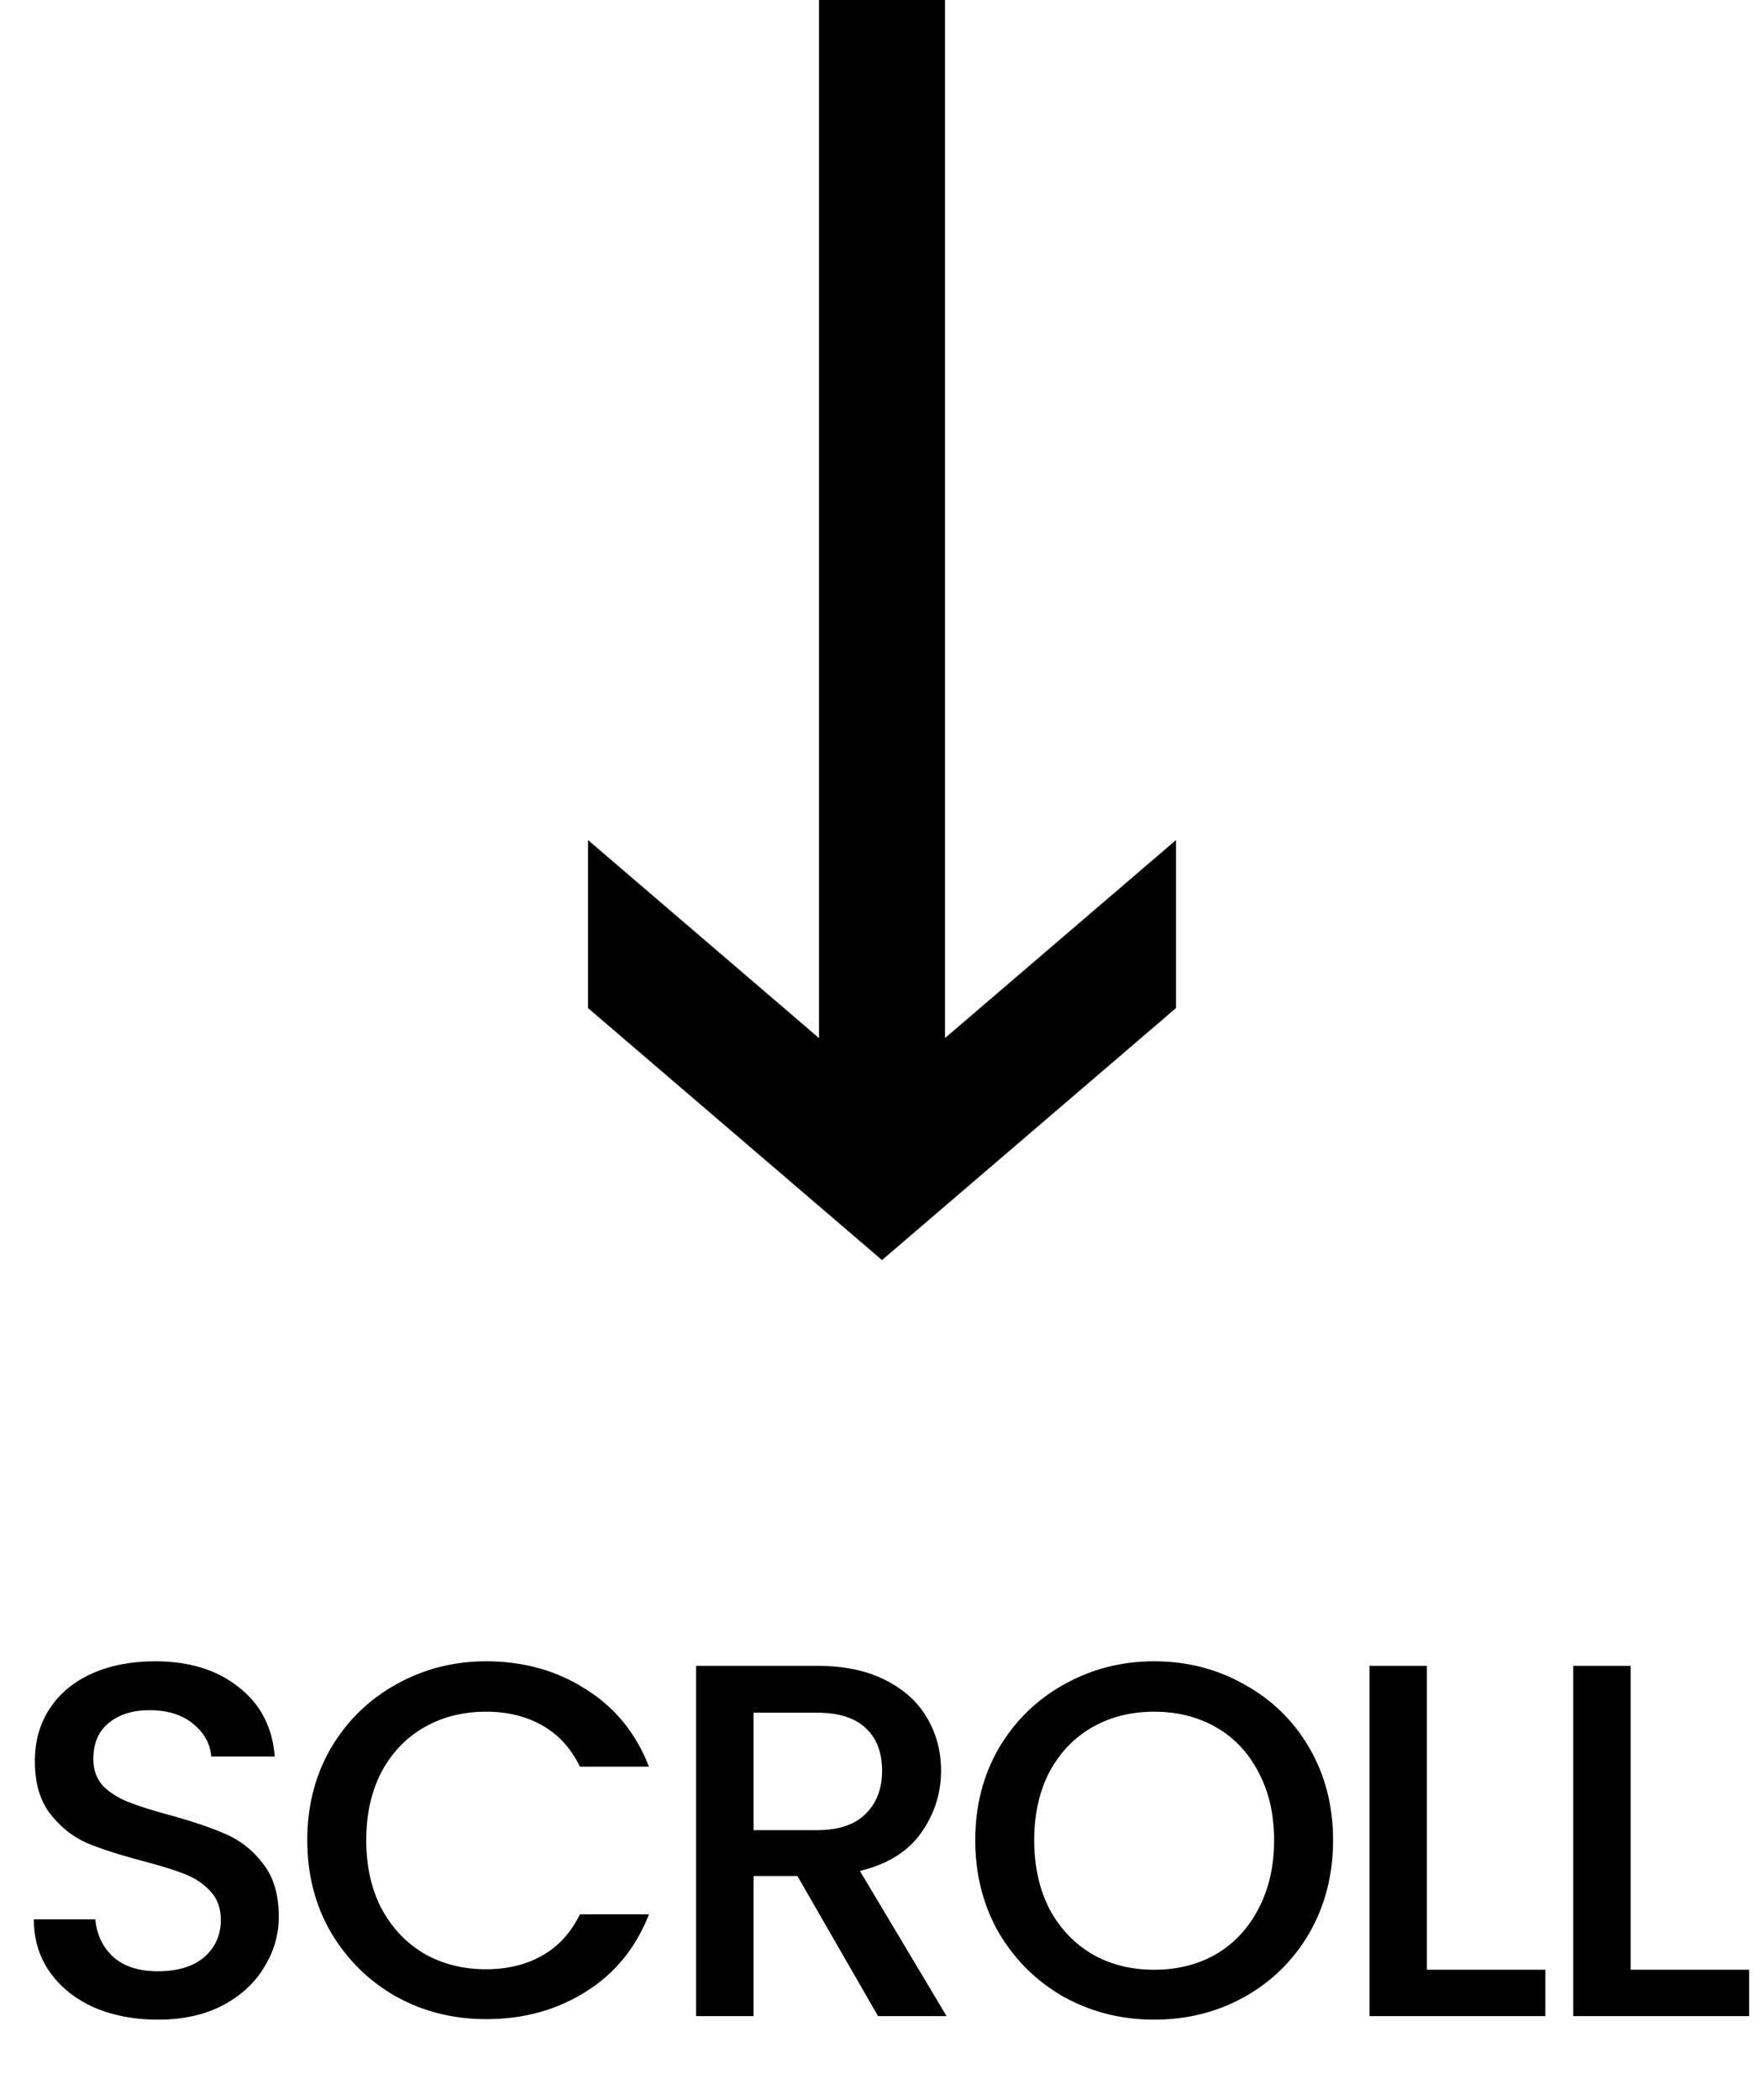
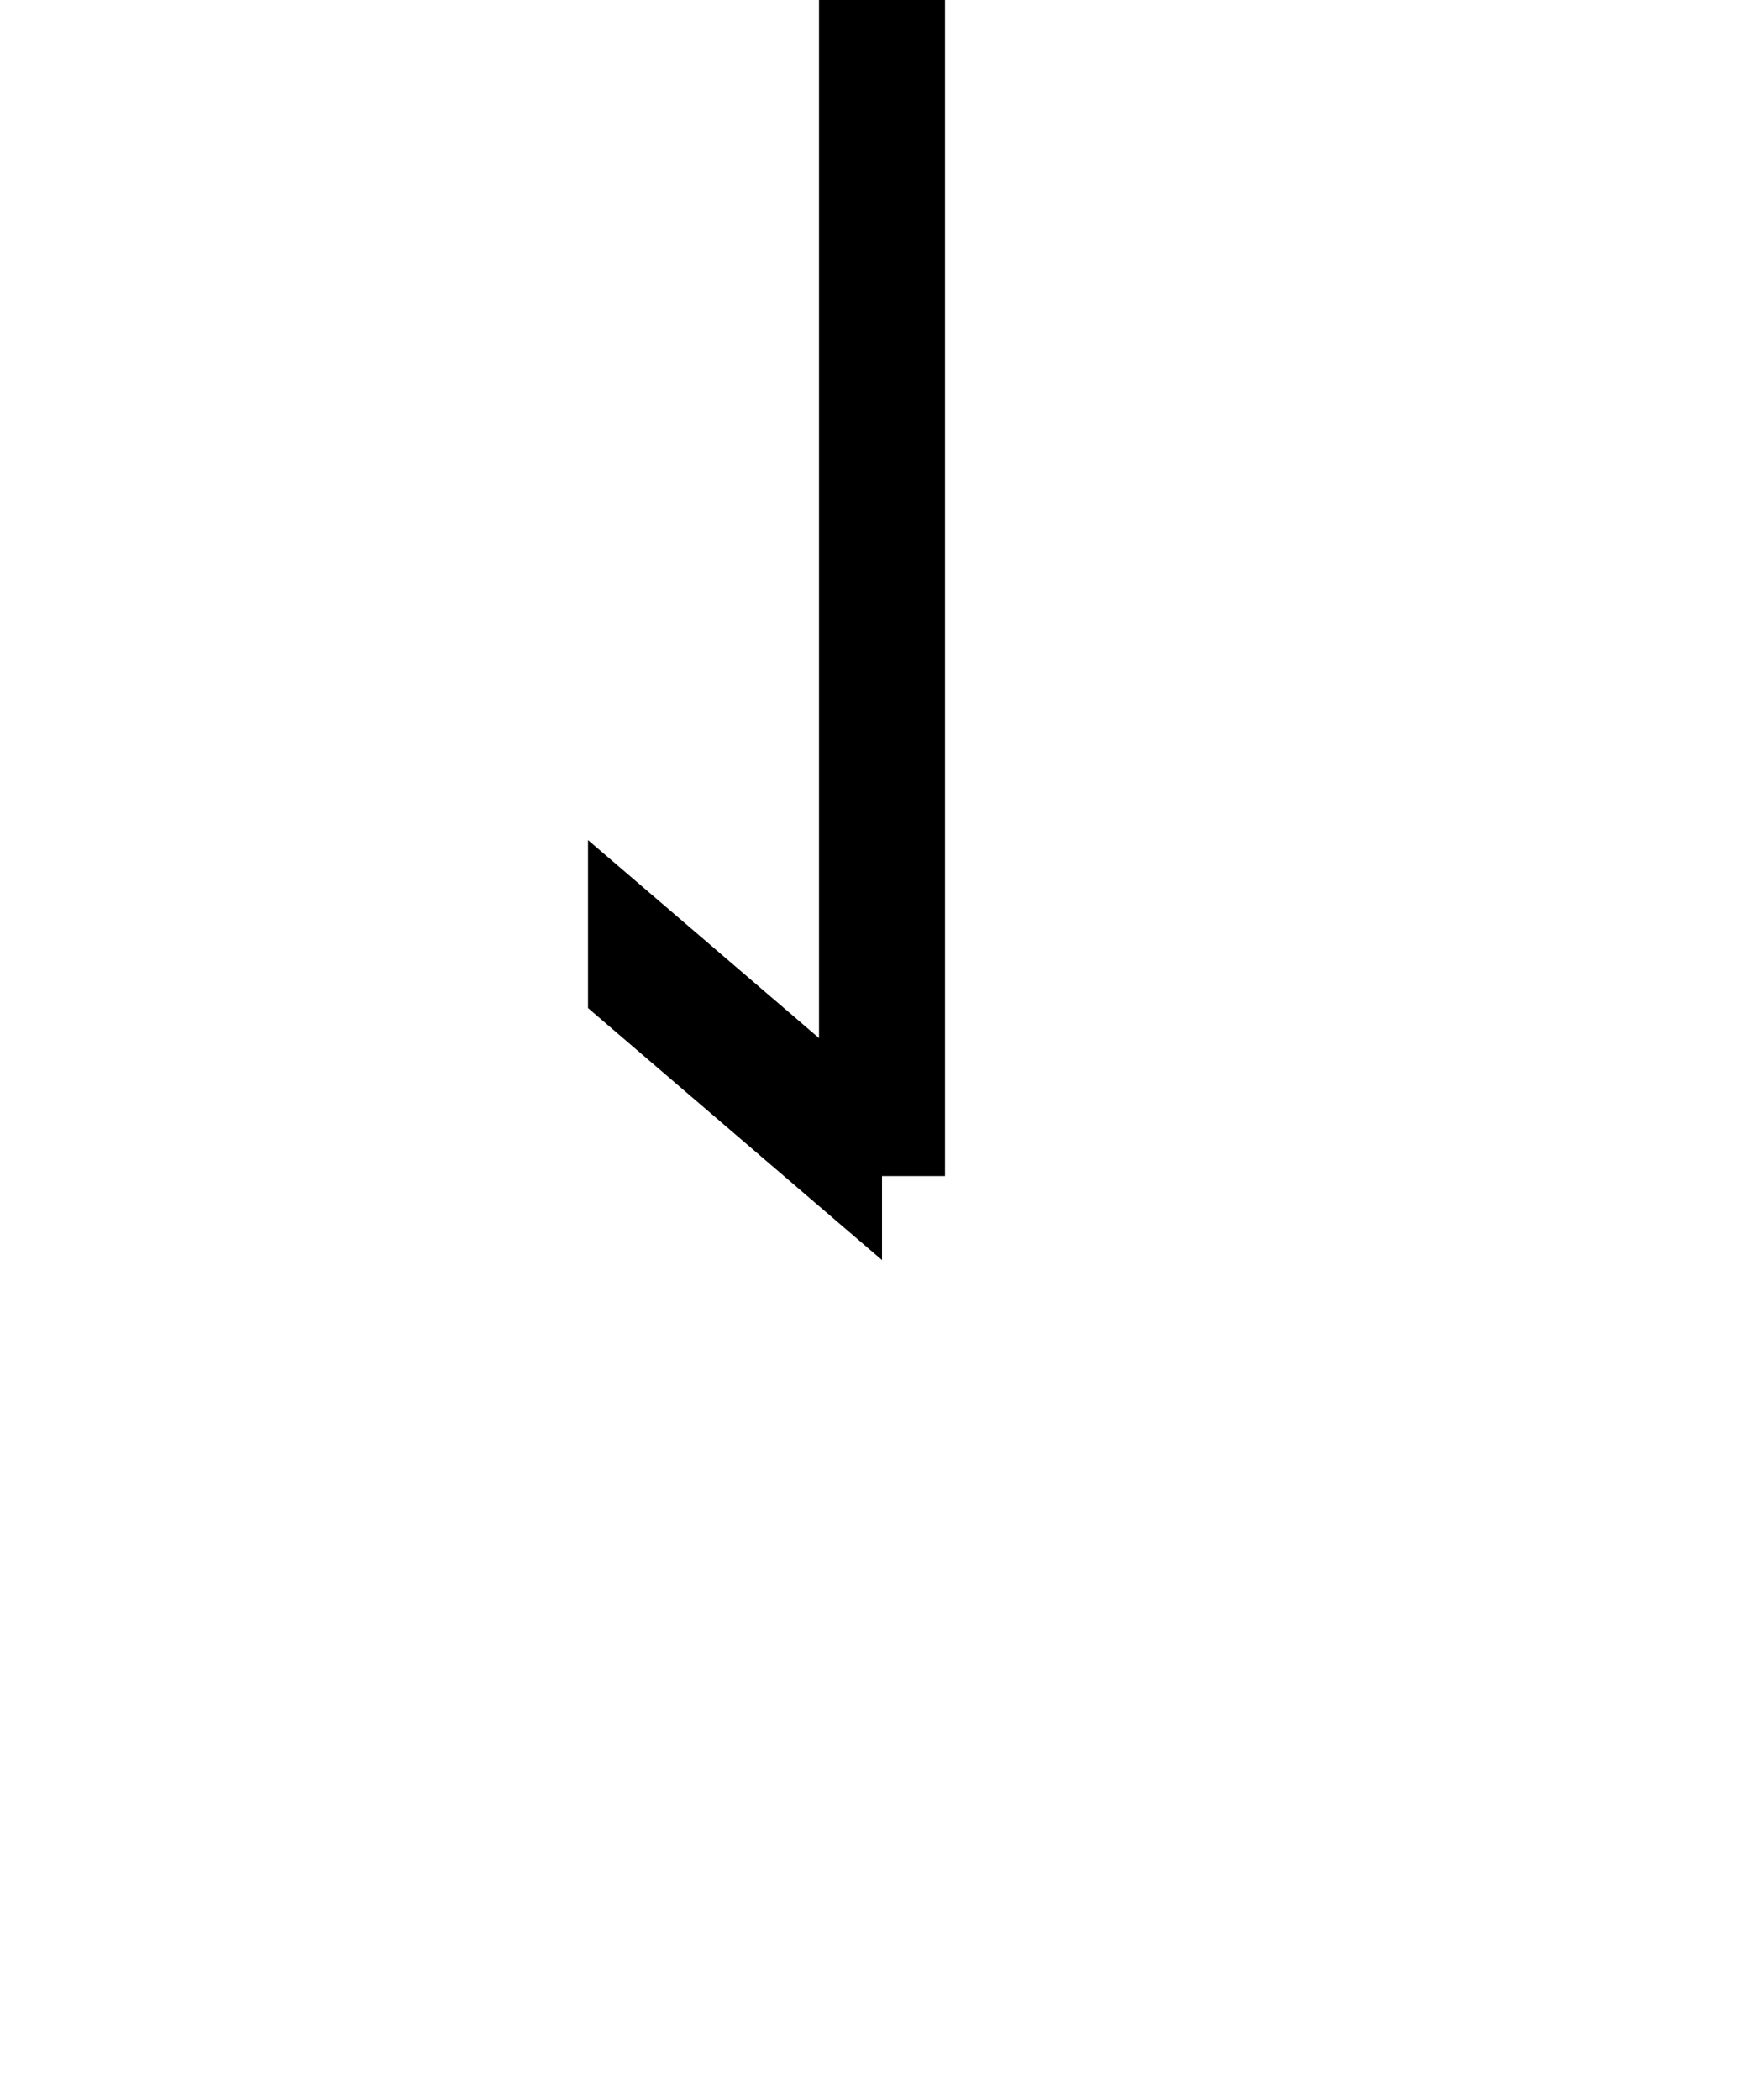
<svg xmlns="http://www.w3.org/2000/svg" width="42" height="50" viewBox="0 0 42 50" fill="none">
-   <path d="M3.758 48.084C3.198 48.084 2.694 47.988 2.246 47.796C1.798 47.596 1.446 47.316 1.19 46.956C0.934 46.596 0.806 46.176 0.806 45.696H2.27C2.302 46.056 2.442 46.352 2.69 46.584C2.946 46.816 3.302 46.932 3.758 46.932C4.23 46.932 4.598 46.82 4.862 46.596C5.126 46.364 5.258 46.068 5.258 45.708C5.258 45.428 5.174 45.2 5.006 45.024C4.846 44.848 4.642 44.712 4.394 44.616C4.154 44.52 3.818 44.416 3.386 44.304C2.842 44.16 2.398 44.016 2.054 43.872C1.718 43.72 1.43 43.488 1.19 43.176C0.95 42.864 0.83 42.448 0.83 41.928C0.83 41.448 0.95 41.028 1.19 40.668C1.43 40.308 1.766 40.032 2.198 39.84C2.63 39.648 3.13 39.552 3.698 39.552C4.506 39.552 5.166 39.756 5.678 40.164C6.198 40.564 6.486 41.116 6.542 41.82H5.03C5.006 41.516 4.862 41.256 4.598 41.04C4.334 40.824 3.986 40.716 3.554 40.716C3.162 40.716 2.842 40.816 2.594 41.016C2.346 41.216 2.222 41.504 2.222 41.88C2.222 42.136 2.298 42.348 2.45 42.516C2.61 42.676 2.81 42.804 3.05 42.9C3.29 42.996 3.618 43.1 4.034 43.212C4.586 43.364 5.034 43.516 5.378 43.668C5.73 43.82 6.026 44.056 6.266 44.376C6.514 44.688 6.638 45.108 6.638 45.636C6.638 46.06 6.522 46.46 6.29 46.836C6.066 47.212 5.734 47.516 5.294 47.748C4.862 47.972 4.35 48.084 3.758 48.084ZM7.316 43.812C7.316 42.996 7.504 42.264 7.88 41.616C8.264 40.968 8.78 40.464 9.428 40.104C10.084 39.736 10.8 39.552 11.576 39.552C12.464 39.552 13.252 39.772 13.94 40.212C14.636 40.644 15.14 41.26 15.452 42.06H13.808C13.592 41.62 13.292 41.292 12.908 41.076C12.524 40.86 12.08 40.752 11.576 40.752C11.024 40.752 10.532 40.876 10.1 41.124C9.668 41.372 9.328 41.728 9.08 42.192C8.84 42.656 8.72 43.196 8.72 43.812C8.72 44.428 8.84 44.968 9.08 45.432C9.328 45.896 9.668 46.256 10.1 46.512C10.532 46.76 11.024 46.884 11.576 46.884C12.08 46.884 12.524 46.776 12.908 46.56C13.292 46.344 13.592 46.016 13.808 45.576H15.452C15.14 46.376 14.636 46.992 13.94 47.424C13.252 47.856 12.464 48.072 11.576 48.072C10.792 48.072 10.076 47.892 9.428 47.532C8.78 47.164 8.264 46.656 7.88 46.008C7.504 45.36 7.316 44.628 7.316 43.812ZM20.906 48L18.986 44.664H17.942V48H16.574V39.66H19.454C20.094 39.66 20.634 39.772 21.074 39.996C21.522 40.22 21.854 40.52 22.07 40.896C22.294 41.272 22.406 41.692 22.406 42.156C22.406 42.7 22.246 43.196 21.926 43.644C21.614 44.084 21.13 44.384 20.474 44.544L22.538 48H20.906ZM17.942 43.572H19.454C19.966 43.572 20.35 43.444 20.606 43.188C20.87 42.932 21.002 42.588 21.002 42.156C21.002 41.724 20.874 41.388 20.618 41.148C20.362 40.9 19.974 40.776 19.454 40.776H17.942V43.572ZM27.48 48.084C26.704 48.084 25.988 47.904 25.332 47.544C24.684 47.176 24.168 46.668 23.784 46.02C23.408 45.364 23.22 44.628 23.22 43.812C23.22 42.996 23.408 42.264 23.784 41.616C24.168 40.968 24.684 40.464 25.332 40.104C25.988 39.736 26.704 39.552 27.48 39.552C28.264 39.552 28.98 39.736 29.628 40.104C30.284 40.464 30.8 40.968 31.176 41.616C31.552 42.264 31.74 42.996 31.74 43.812C31.74 44.628 31.552 45.364 31.176 46.02C30.8 46.668 30.284 47.176 29.628 47.544C28.98 47.904 28.264 48.084 27.48 48.084ZM27.48 46.896C28.032 46.896 28.524 46.772 28.956 46.524C29.388 46.268 29.724 45.908 29.964 45.444C30.212 44.972 30.336 44.428 30.336 43.812C30.336 43.196 30.212 42.656 29.964 42.192C29.724 41.728 29.388 41.372 28.956 41.124C28.524 40.876 28.032 40.752 27.48 40.752C26.928 40.752 26.436 40.876 26.004 41.124C25.572 41.372 25.232 41.728 24.984 42.192C24.744 42.656 24.624 43.196 24.624 43.812C24.624 44.428 24.744 44.972 24.984 45.444C25.232 45.908 25.572 46.268 26.004 46.524C26.436 46.772 26.928 46.896 27.48 46.896ZM33.974 46.896H36.794V48H32.606V39.66H33.974V46.896ZM38.826 46.896H41.646V48H37.458V39.66H38.826V46.896Z" fill="black" />
  <path d="M21 0V28" stroke="black" stroke-width="3" />
-   <path d="M21 26L28 20V24L21 30V26Z" fill="black" />
  <path d="M21 26L14 20V24L21 30V26Z" fill="black" />
</svg>